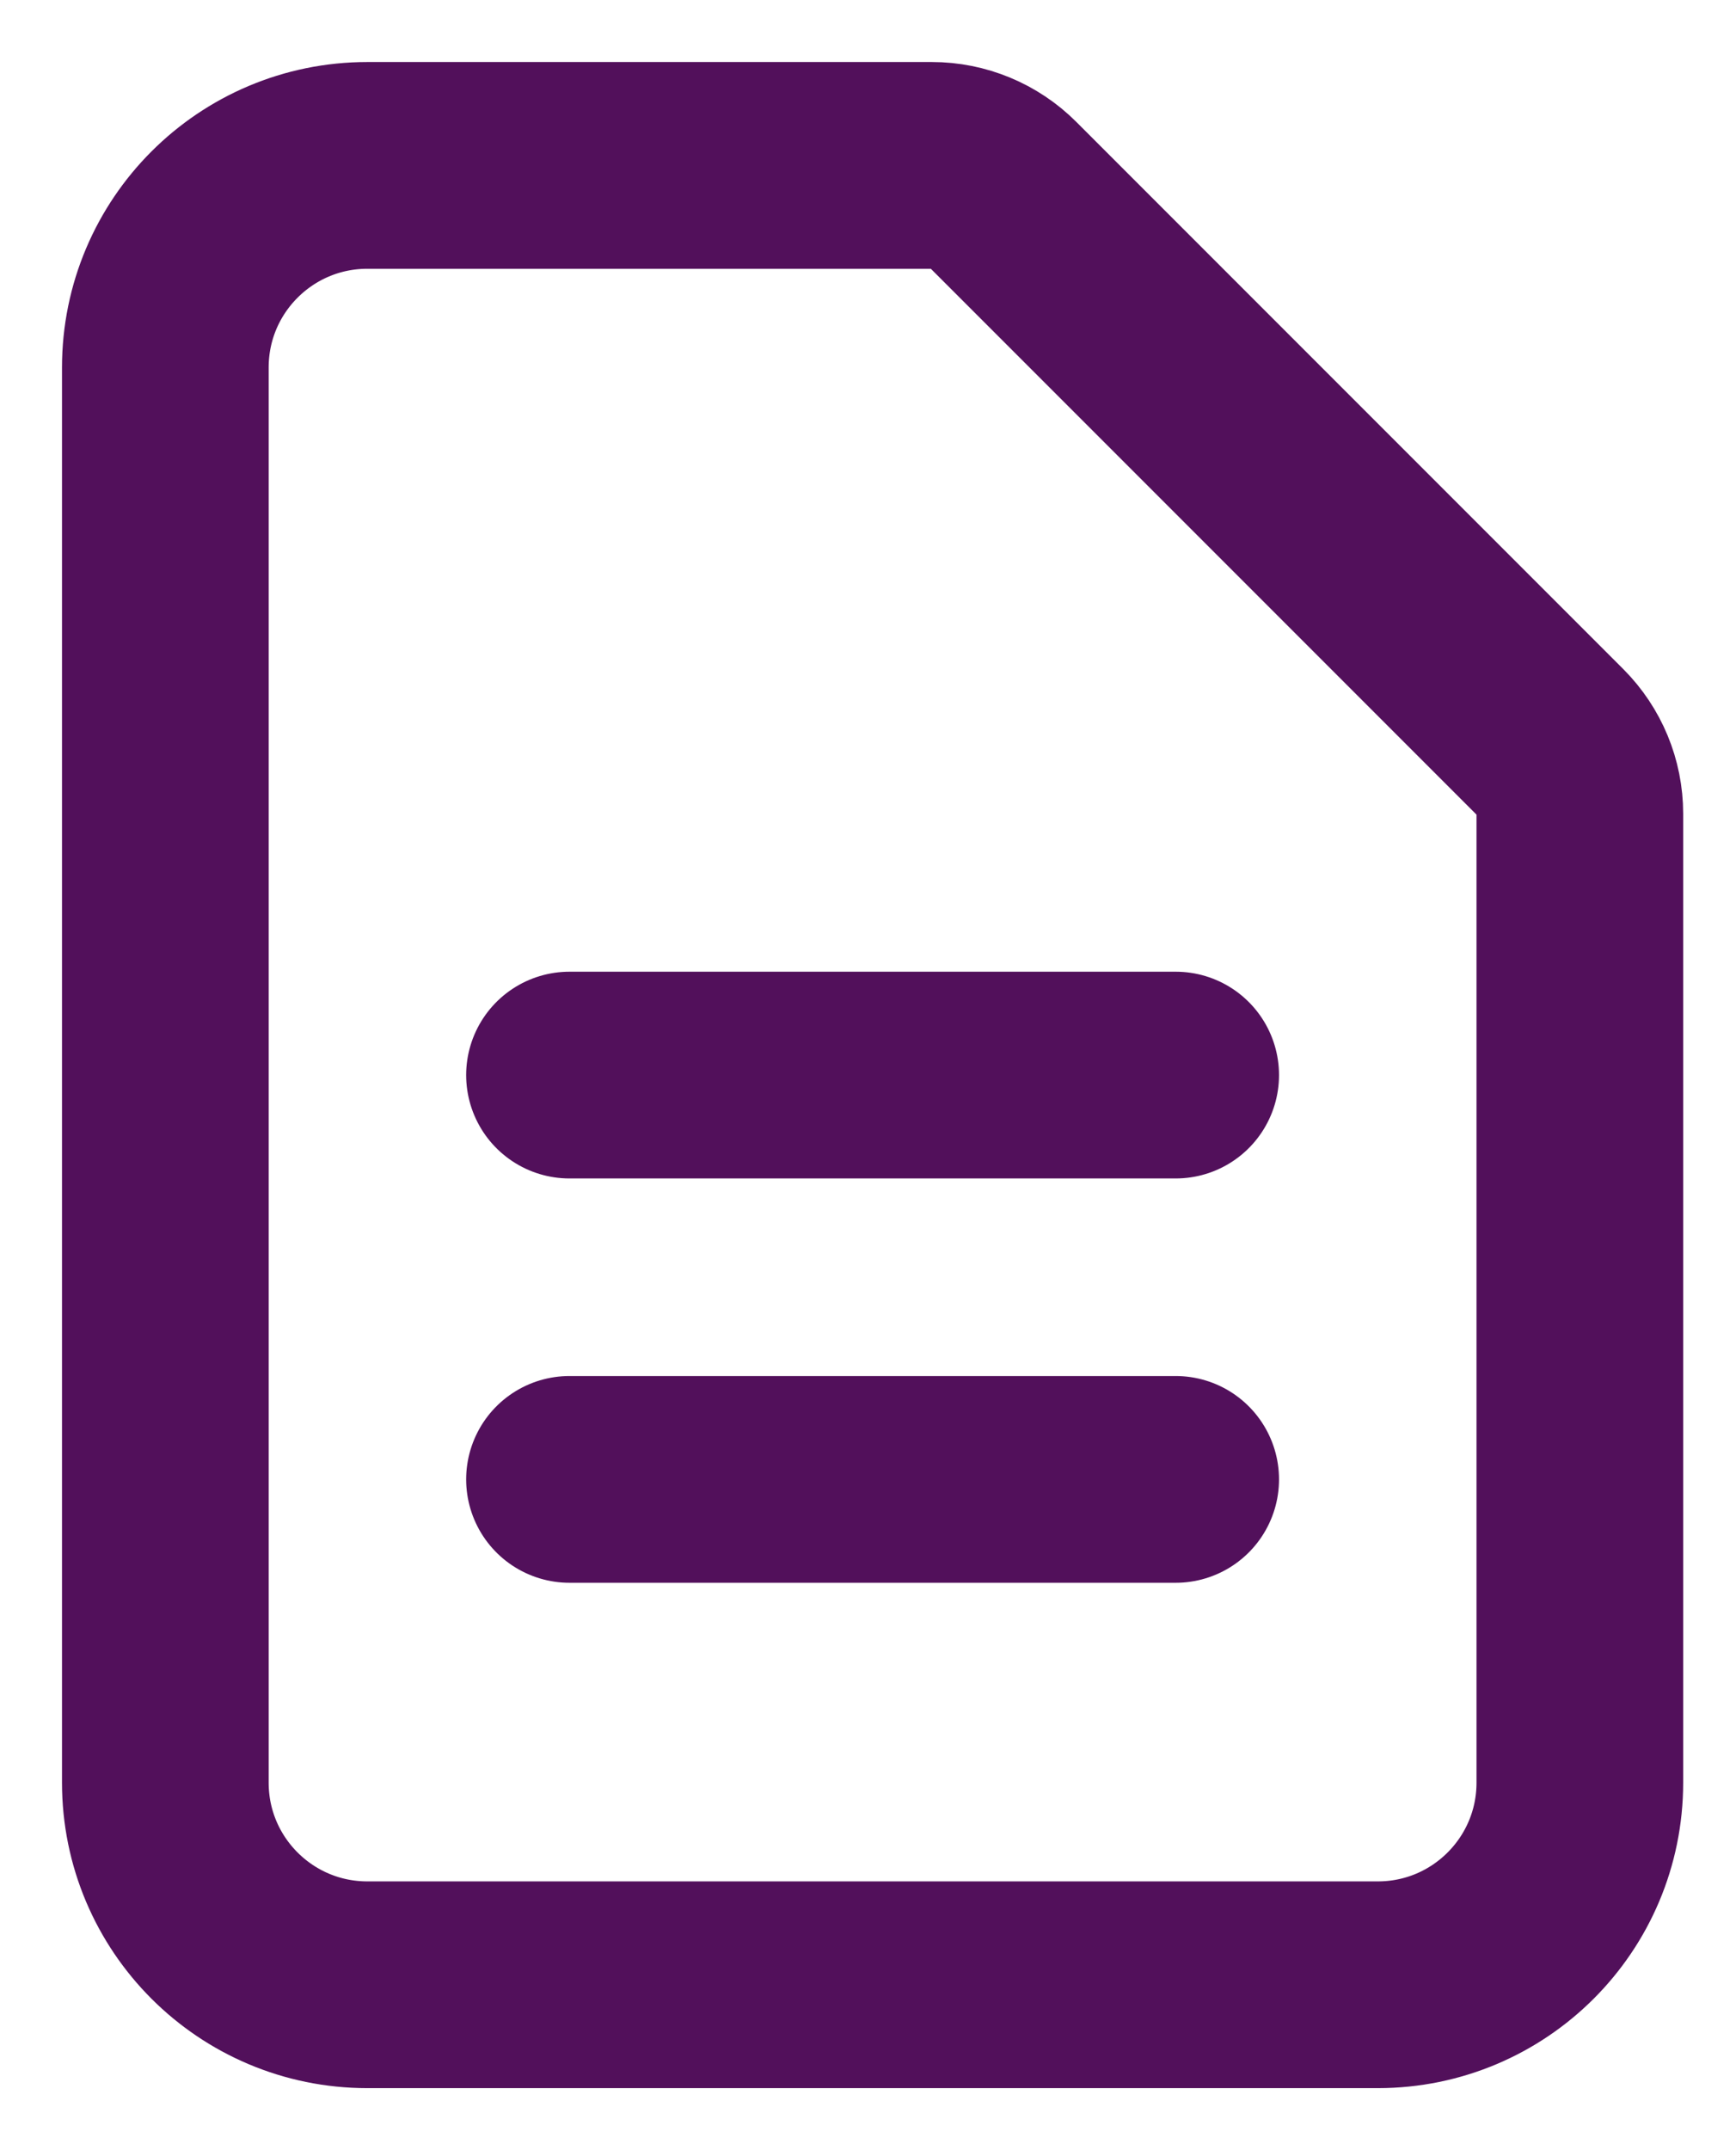
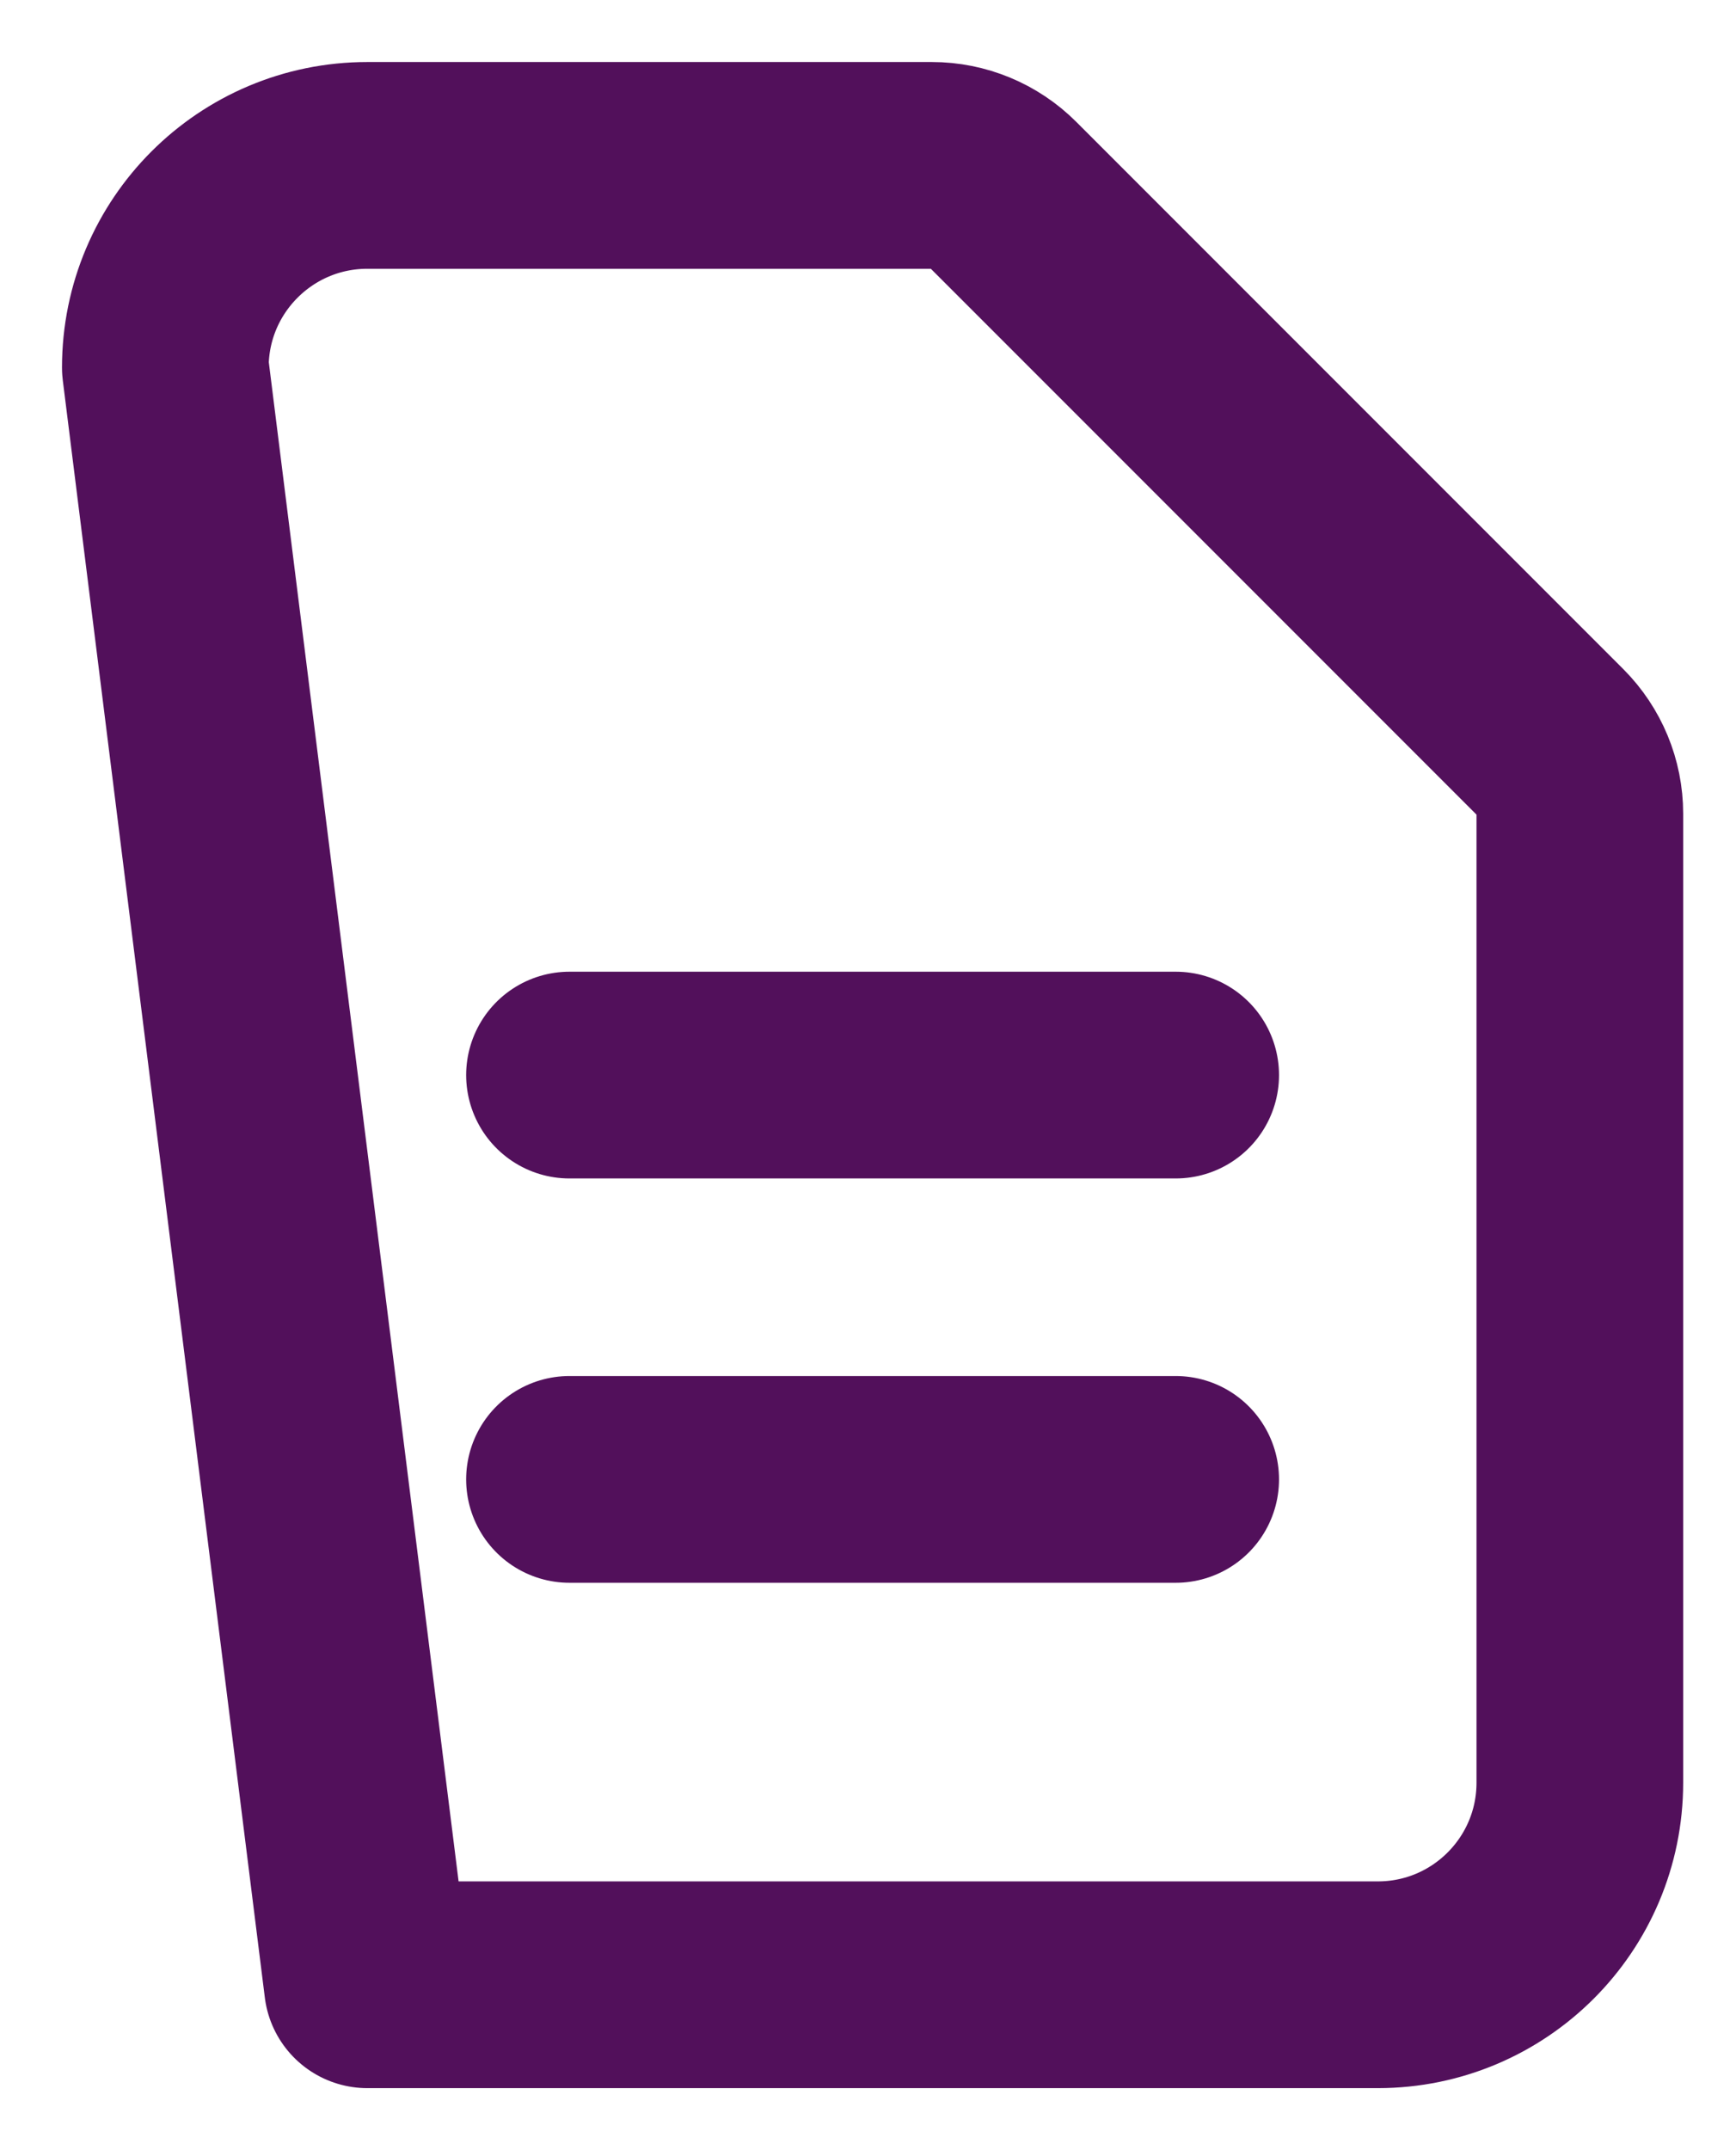
<svg xmlns="http://www.w3.org/2000/svg" width="21px" height="26px" viewBox="0 0 21 26" version="1.1">
  <title>document-text</title>
  <g id="Trust-explained" stroke="none" stroke-width="1" fill="none" fill-rule="evenodd" stroke-linecap="round" stroke-linejoin="round">
    <g id="Top-10-Verification-V1" transform="translate(-1016, -3859)" stroke="#52105B" stroke-width="2.5">
      <g id="Group-9" transform="translate(516, 3345)">
        <g id="Group-8-Copy-5" transform="translate(482, 497)">
          <g id="document-text" transform="translate(20, 19)">
-             <path d="M4.889,11 L12.222,11 M4.889,15.889 L12.222,15.889 M14.667,22 L2.444,22 C1.094,22 0,20.906 0,19.556 L0,2.444 C0,1.094 1.094,0 2.444,0 L9.272,0 C9.596,0 9.907,0.129 10.136,0.358 L16.753,6.975 C16.982,7.205 17.111,7.515 17.111,7.84 L17.111,19.556 C17.111,20.906 16.017,22 14.667,22 Z" id="Shape" />
+             <path d="M4.889,11 L12.222,11 M4.889,15.889 L12.222,15.889 M14.667,22 L2.444,22 L0,2.444 C0,1.094 1.094,0 2.444,0 L9.272,0 C9.596,0 9.907,0.129 10.136,0.358 L16.753,6.975 C16.982,7.205 17.111,7.515 17.111,7.84 L17.111,19.556 C17.111,20.906 16.017,22 14.667,22 Z" id="Shape" />
          </g>
        </g>
      </g>
    </g>
  </g>
</svg>